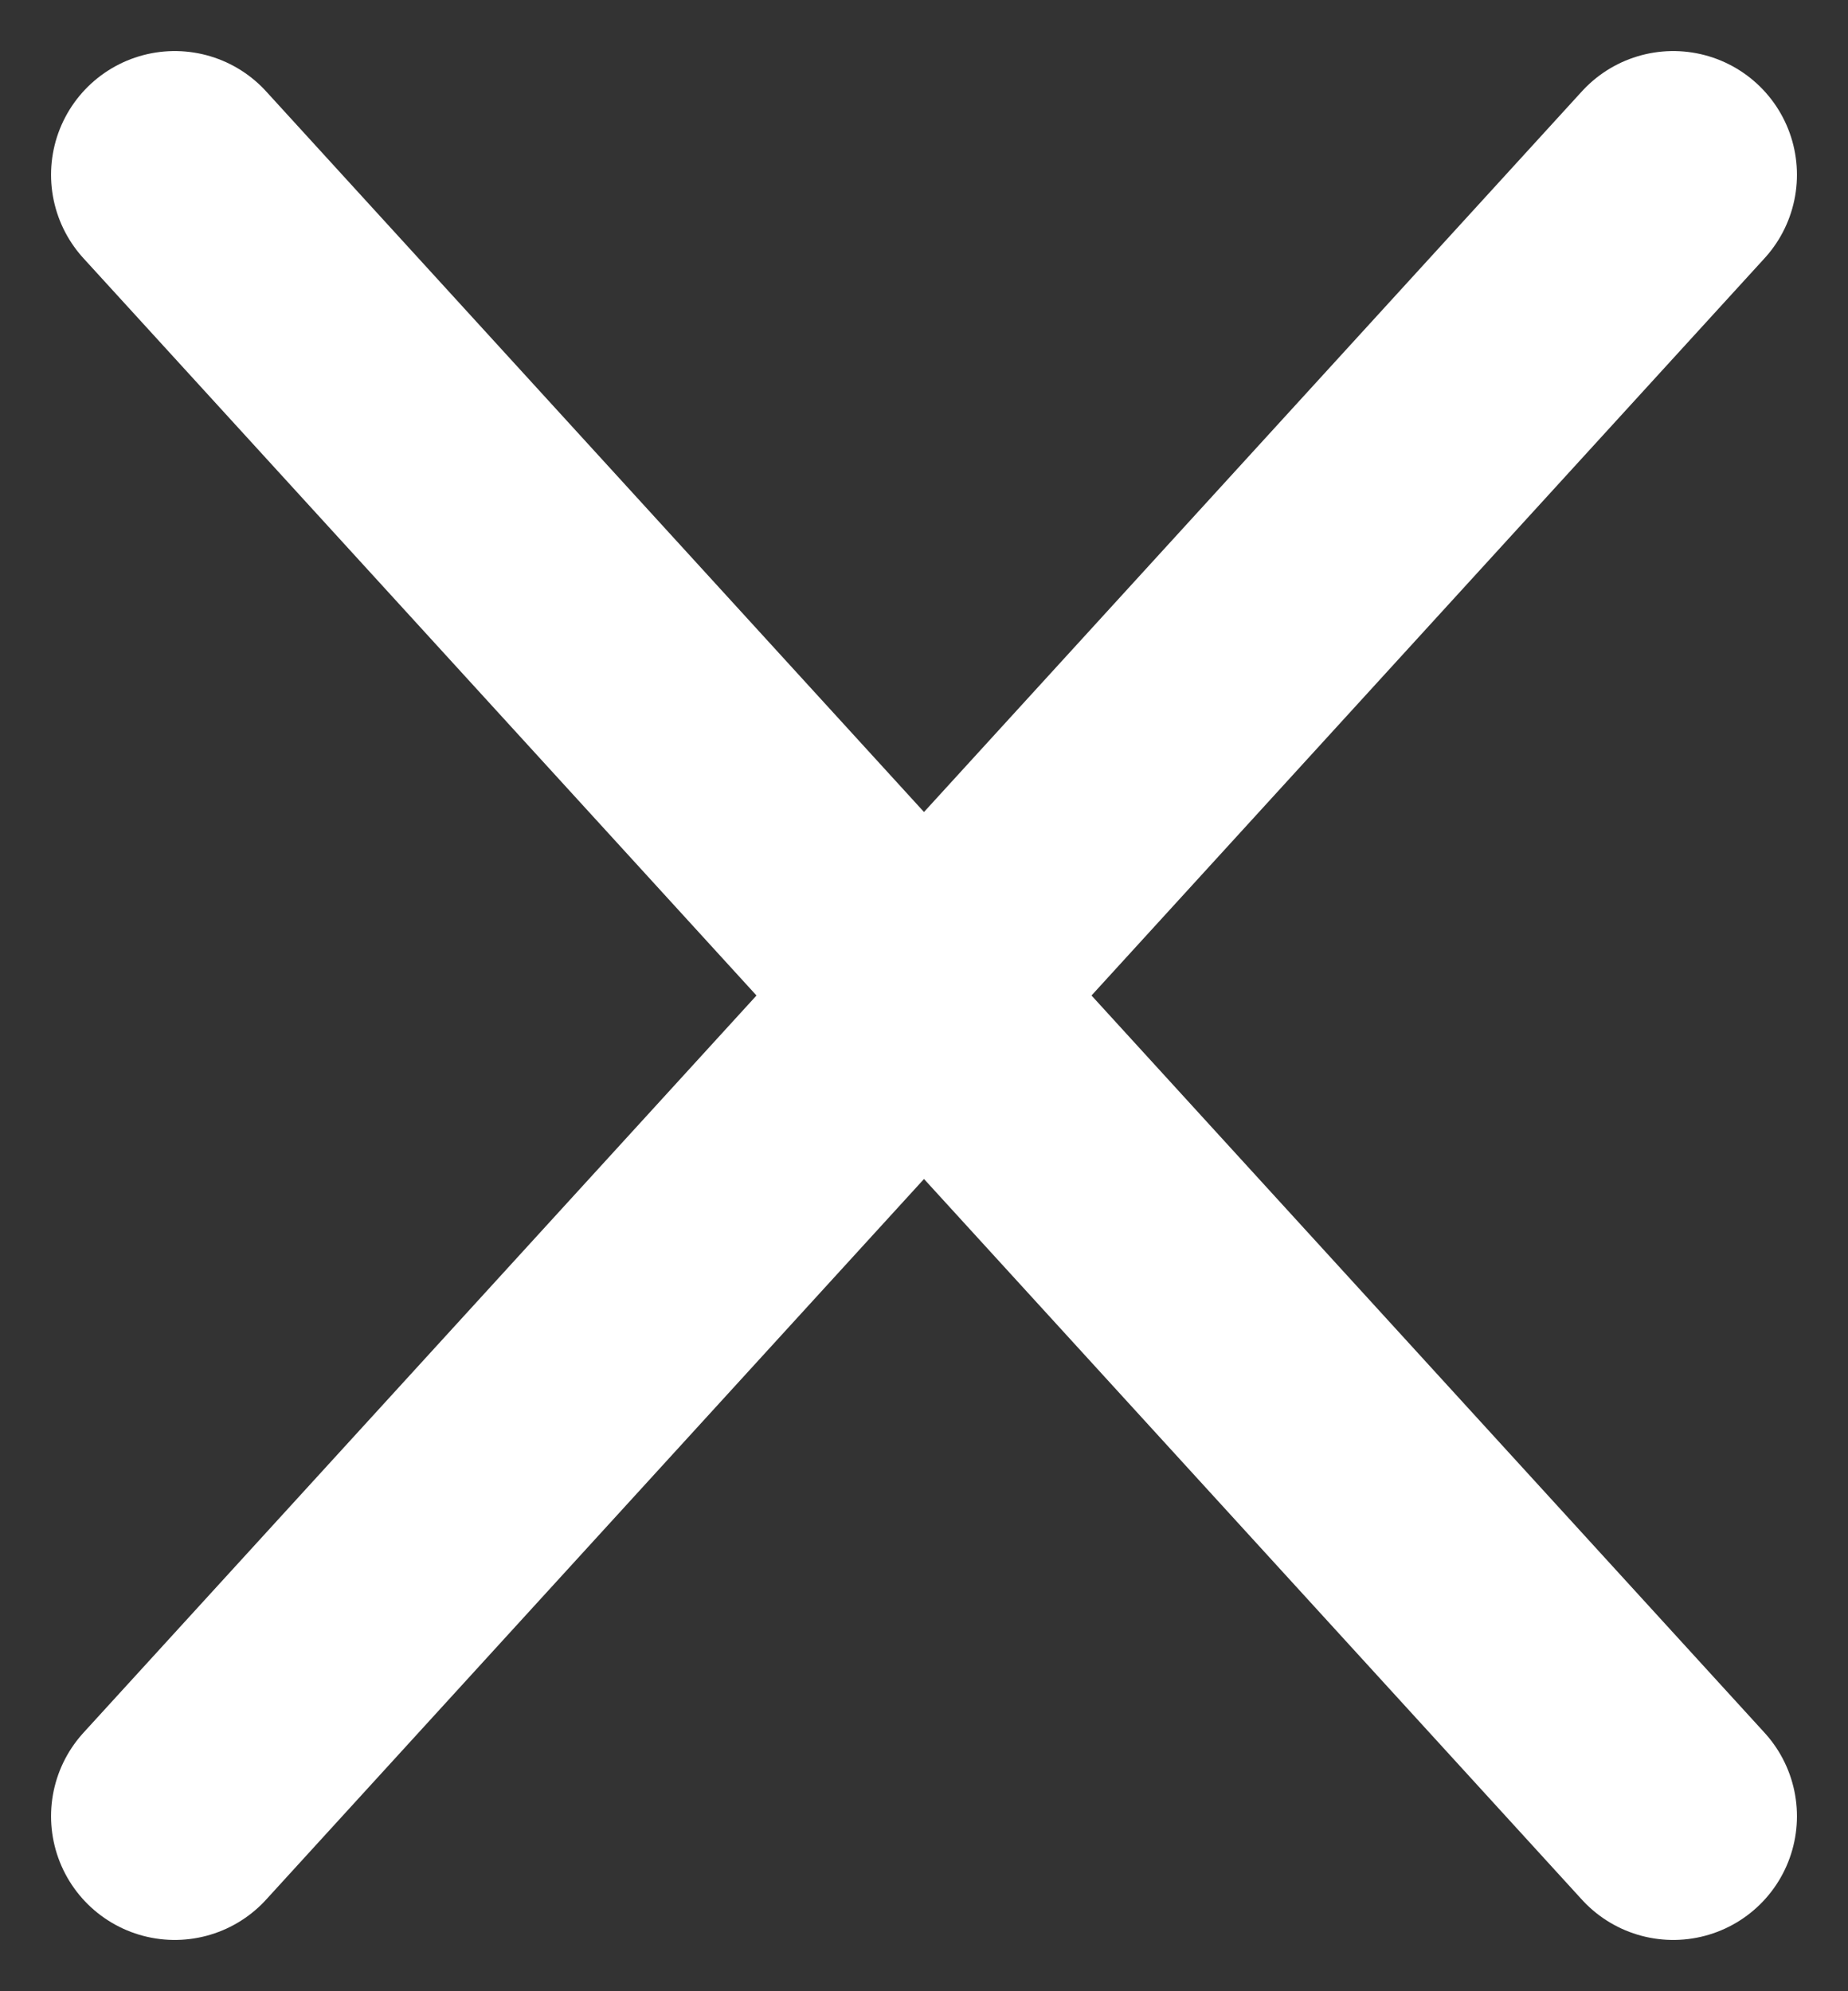
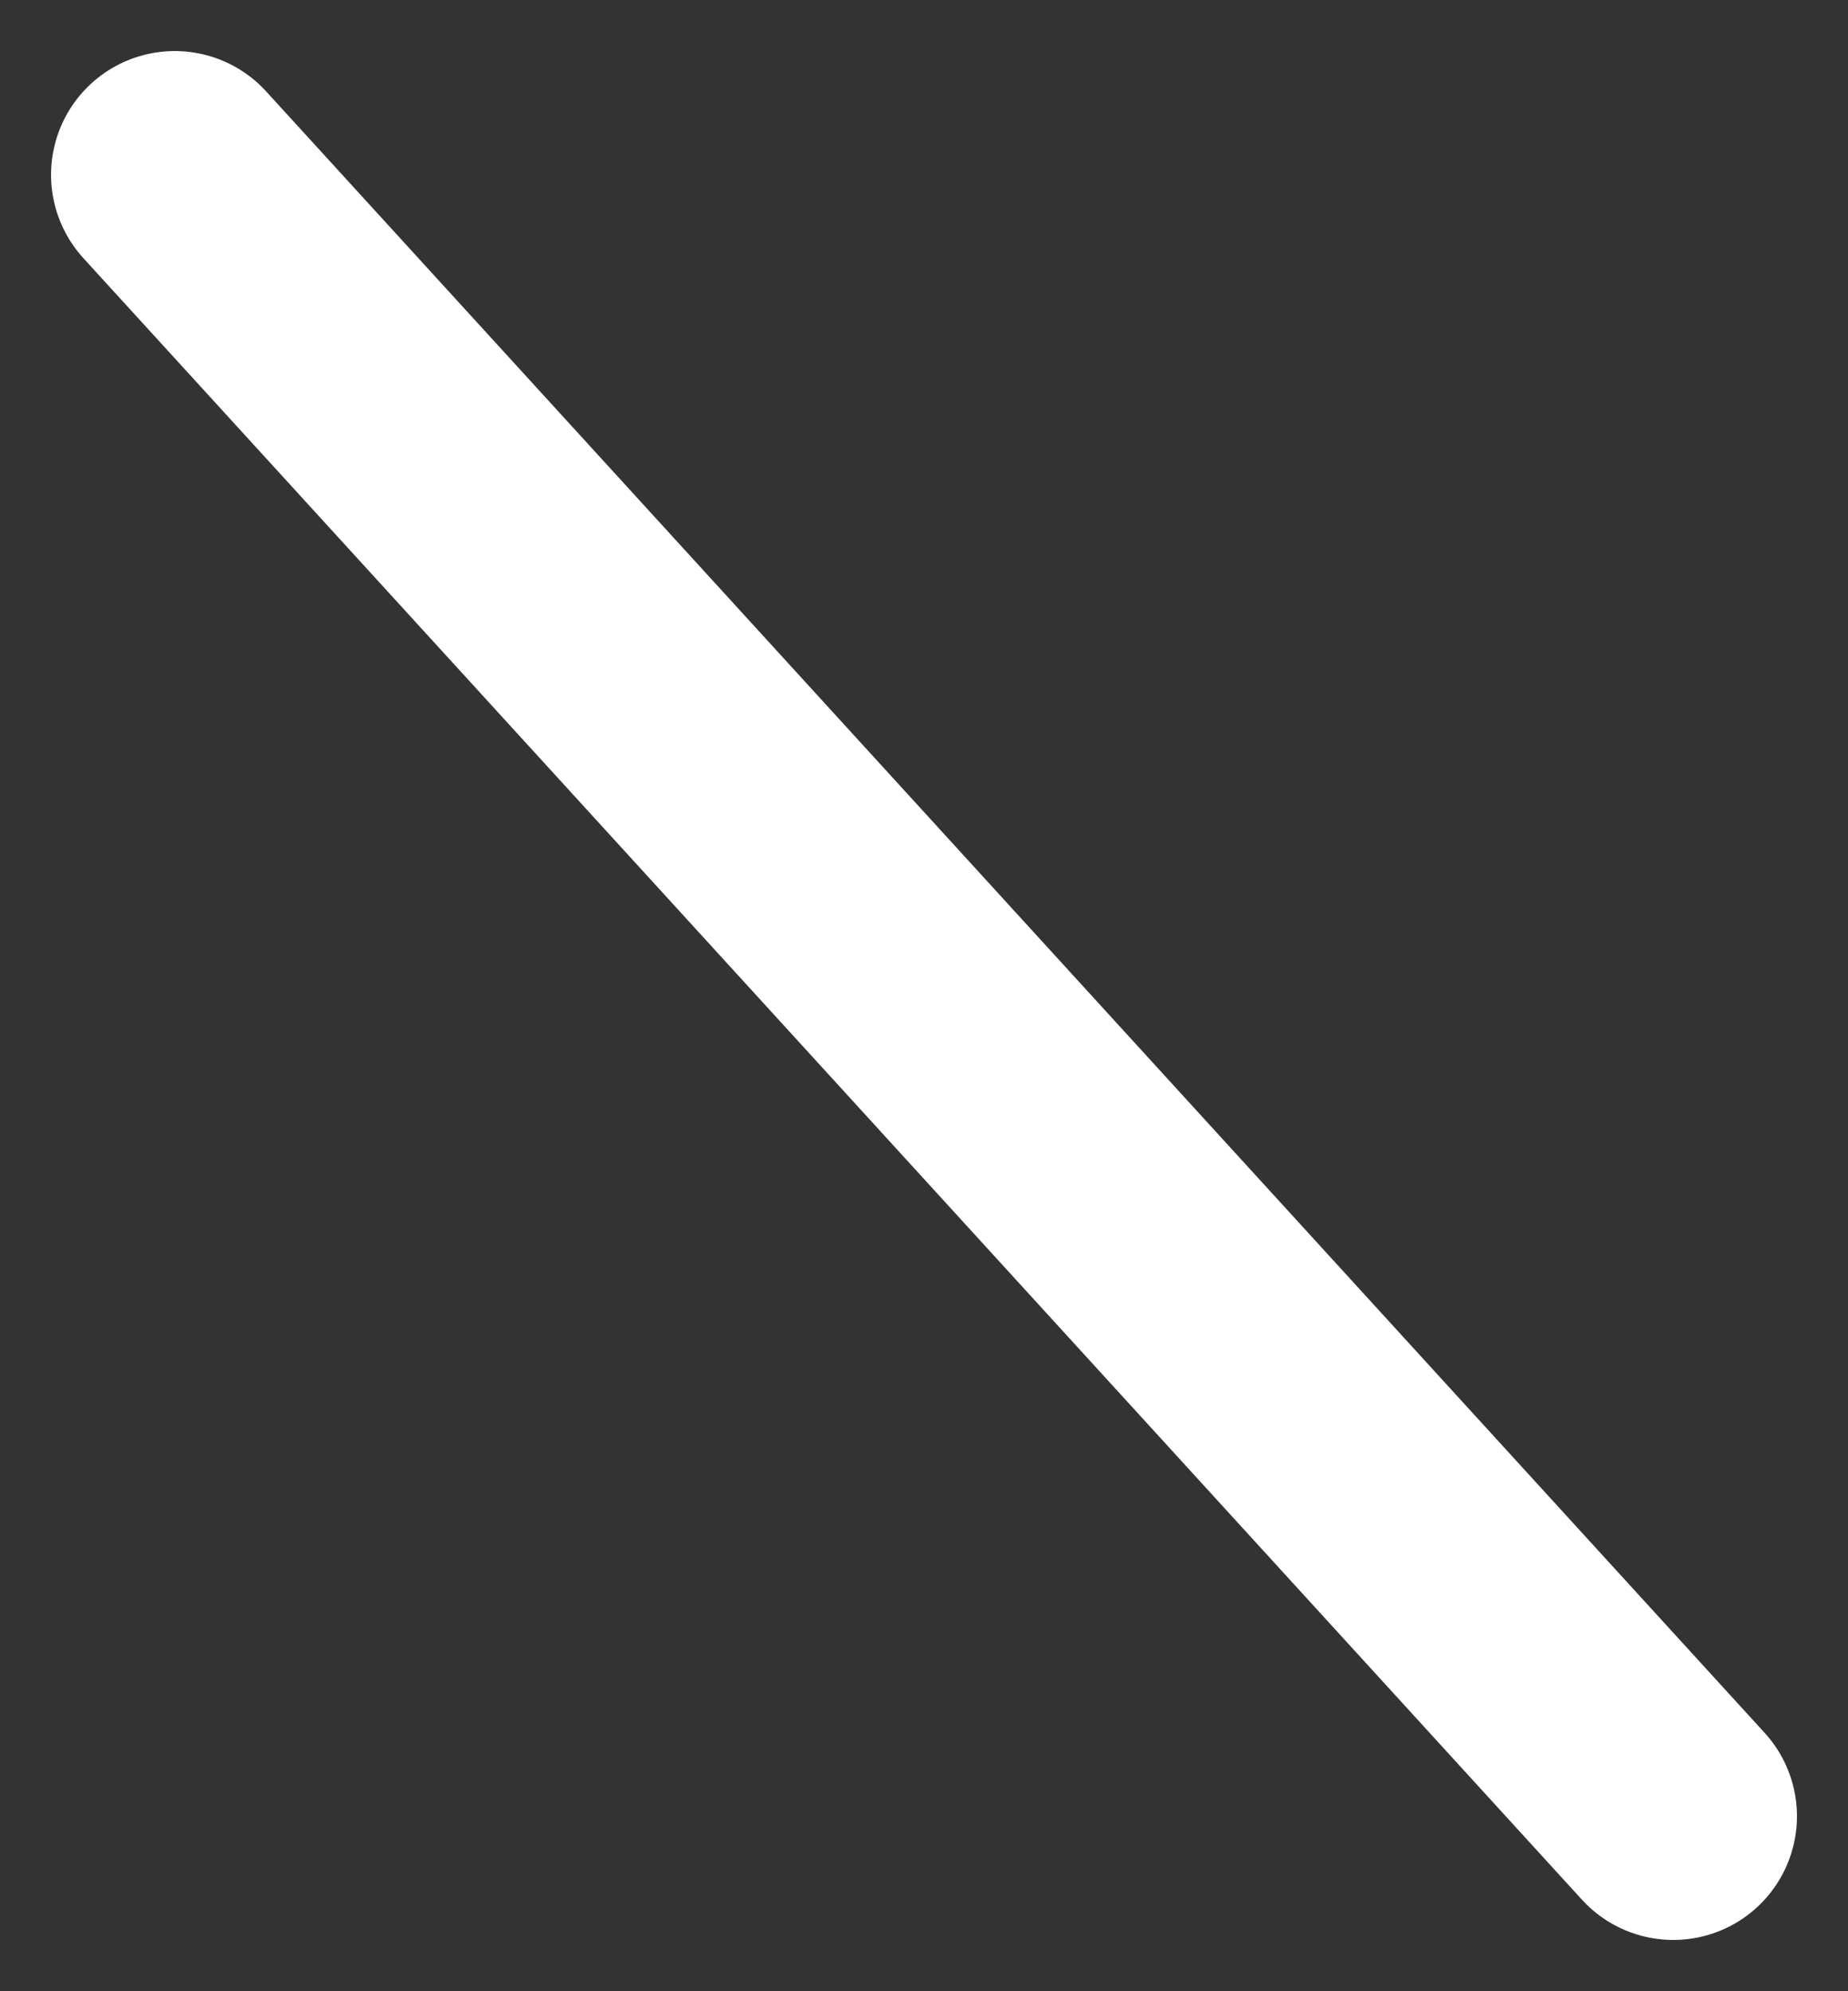
<svg xmlns="http://www.w3.org/2000/svg" width="22.409" height="24.139" viewBox="0 0 22.409 24.139">
  <rect x="0" y="0" width="22.409" height="24.139" fill="#333333" stroke="none" />
  <defs>
    <style>
            .cls-1{fill:none;stroke:#fff;stroke-linecap:round;stroke-width:3px}
        </style>
  </defs>
  <g id="close" transform="translate(2.119 2.119)">
    <path id="Line_2" d="M0 0l18.171 19.901" class="cls-1" data-name="Line 2" />
-     <path id="Line_3" d="M18.171 0L0 19.901" class="cls-1" data-name="Line 3" />
  </g>
</svg>